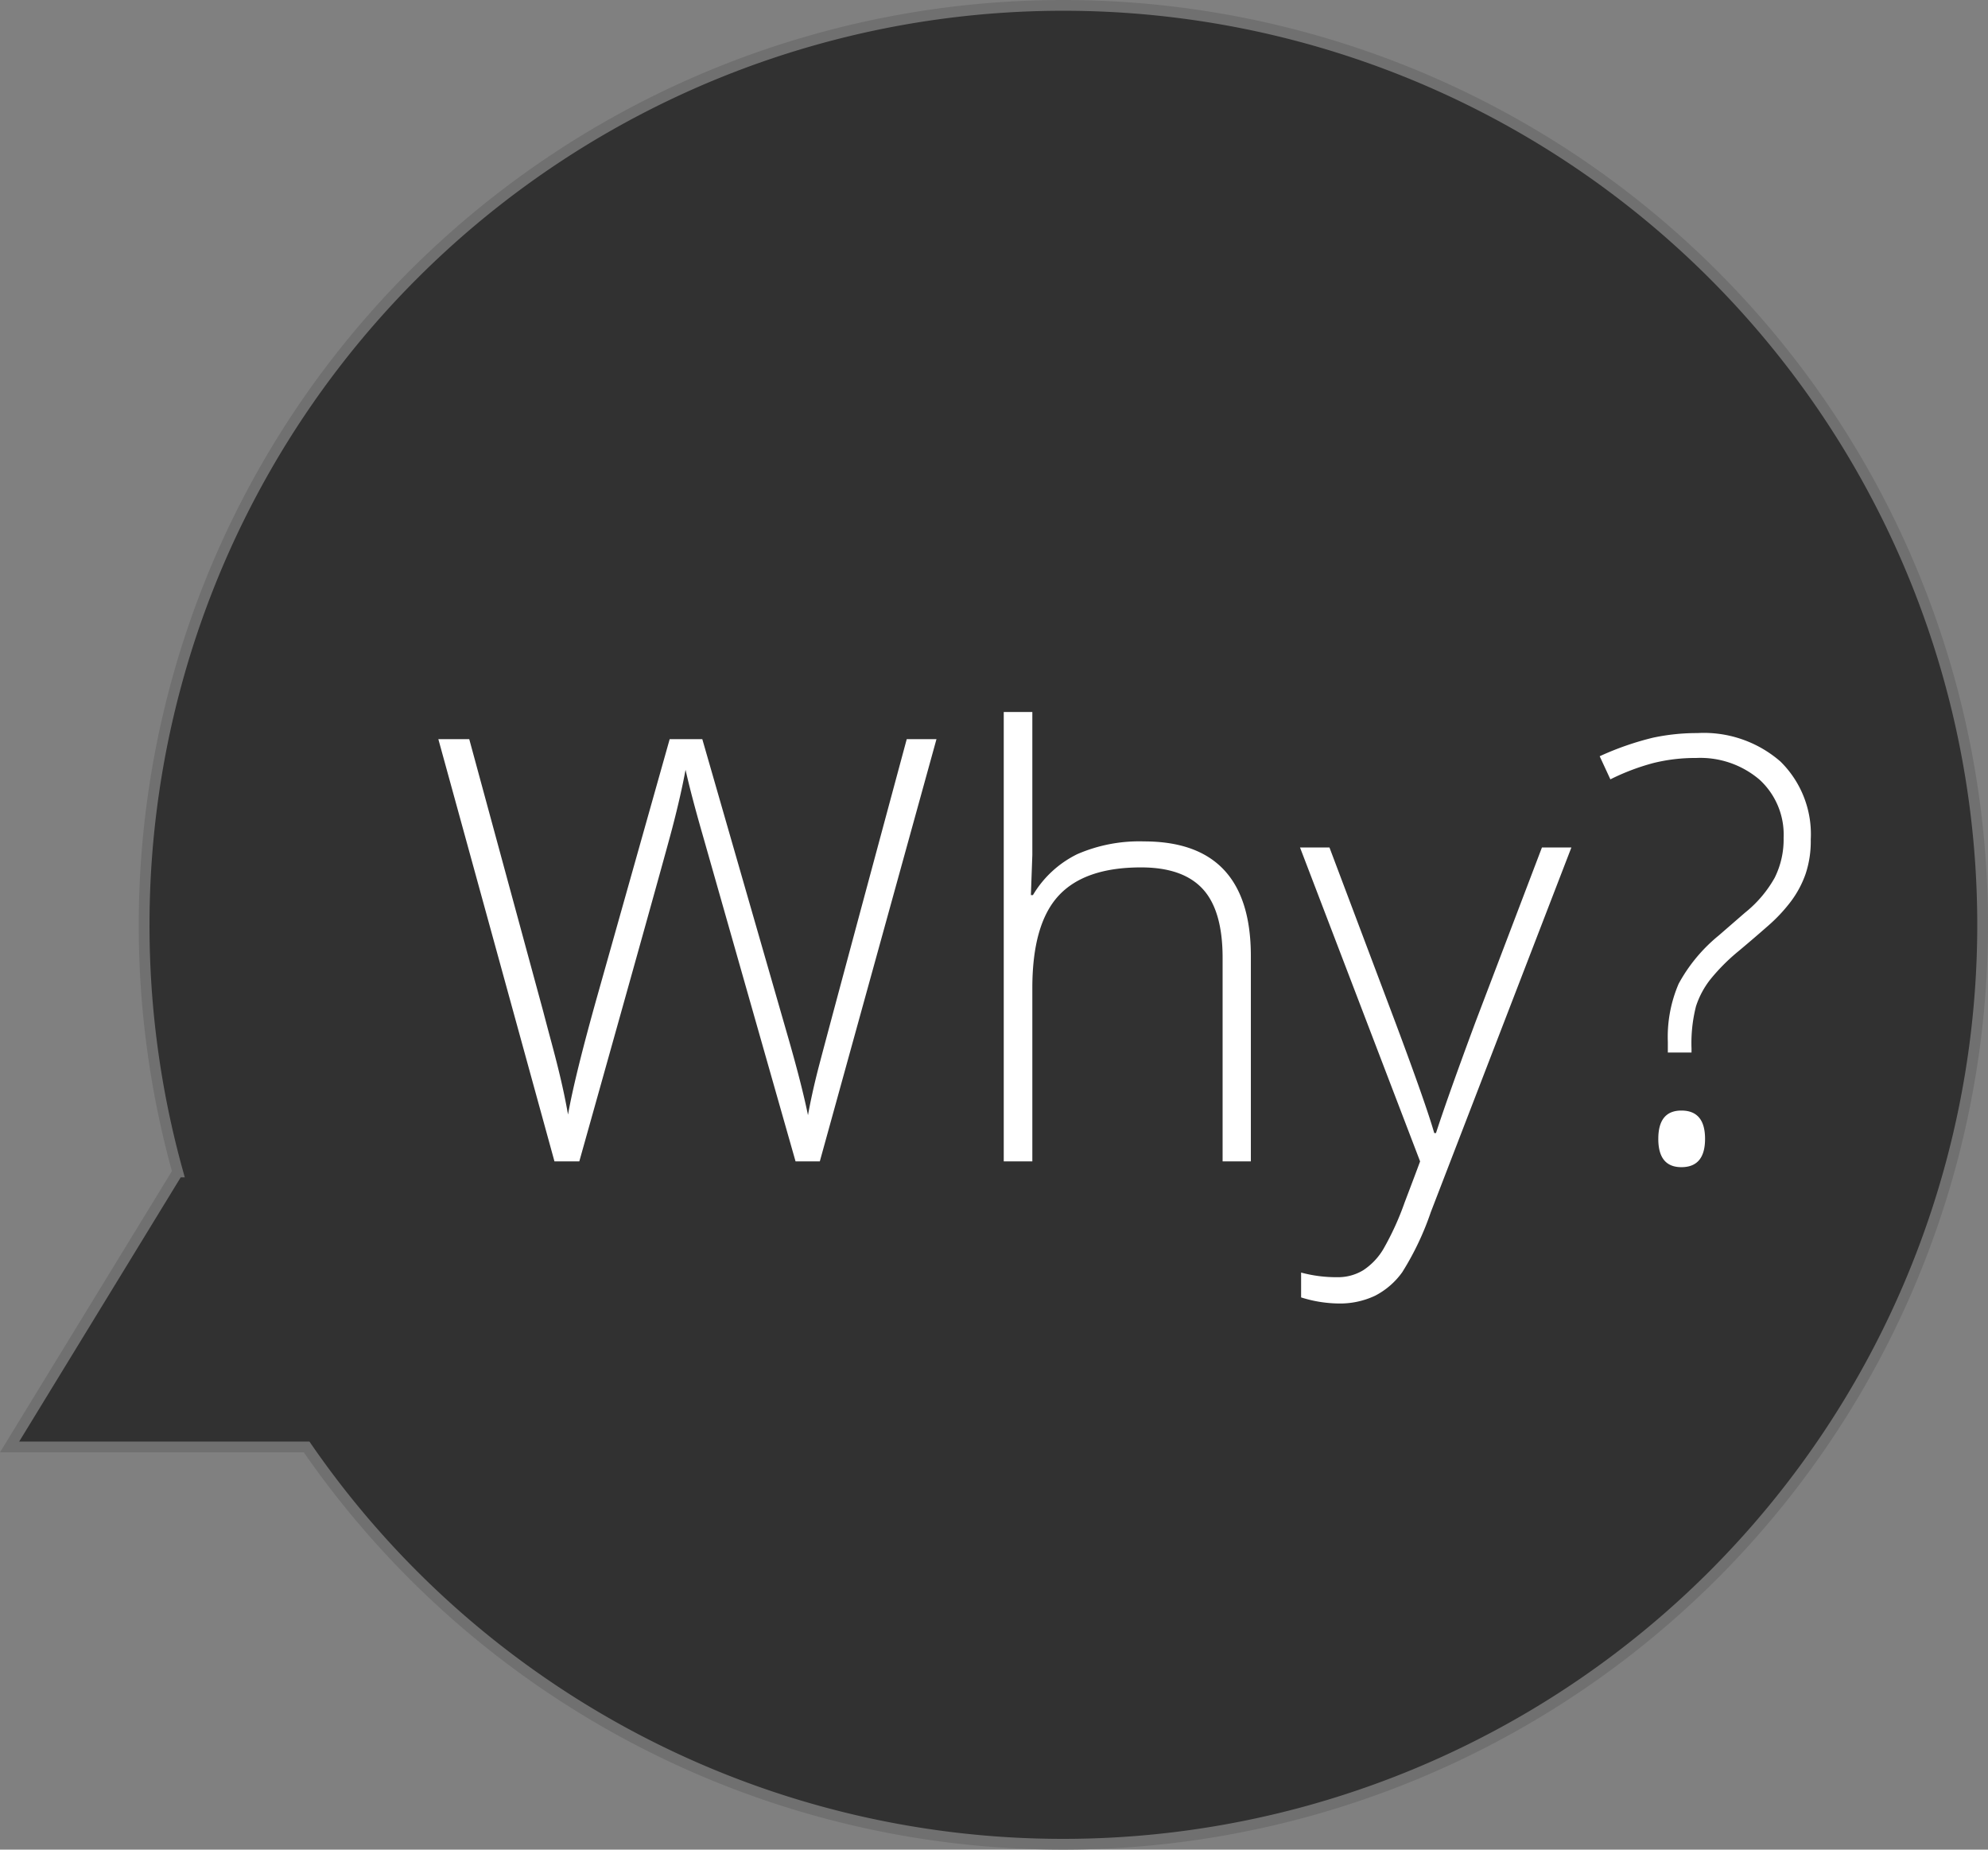
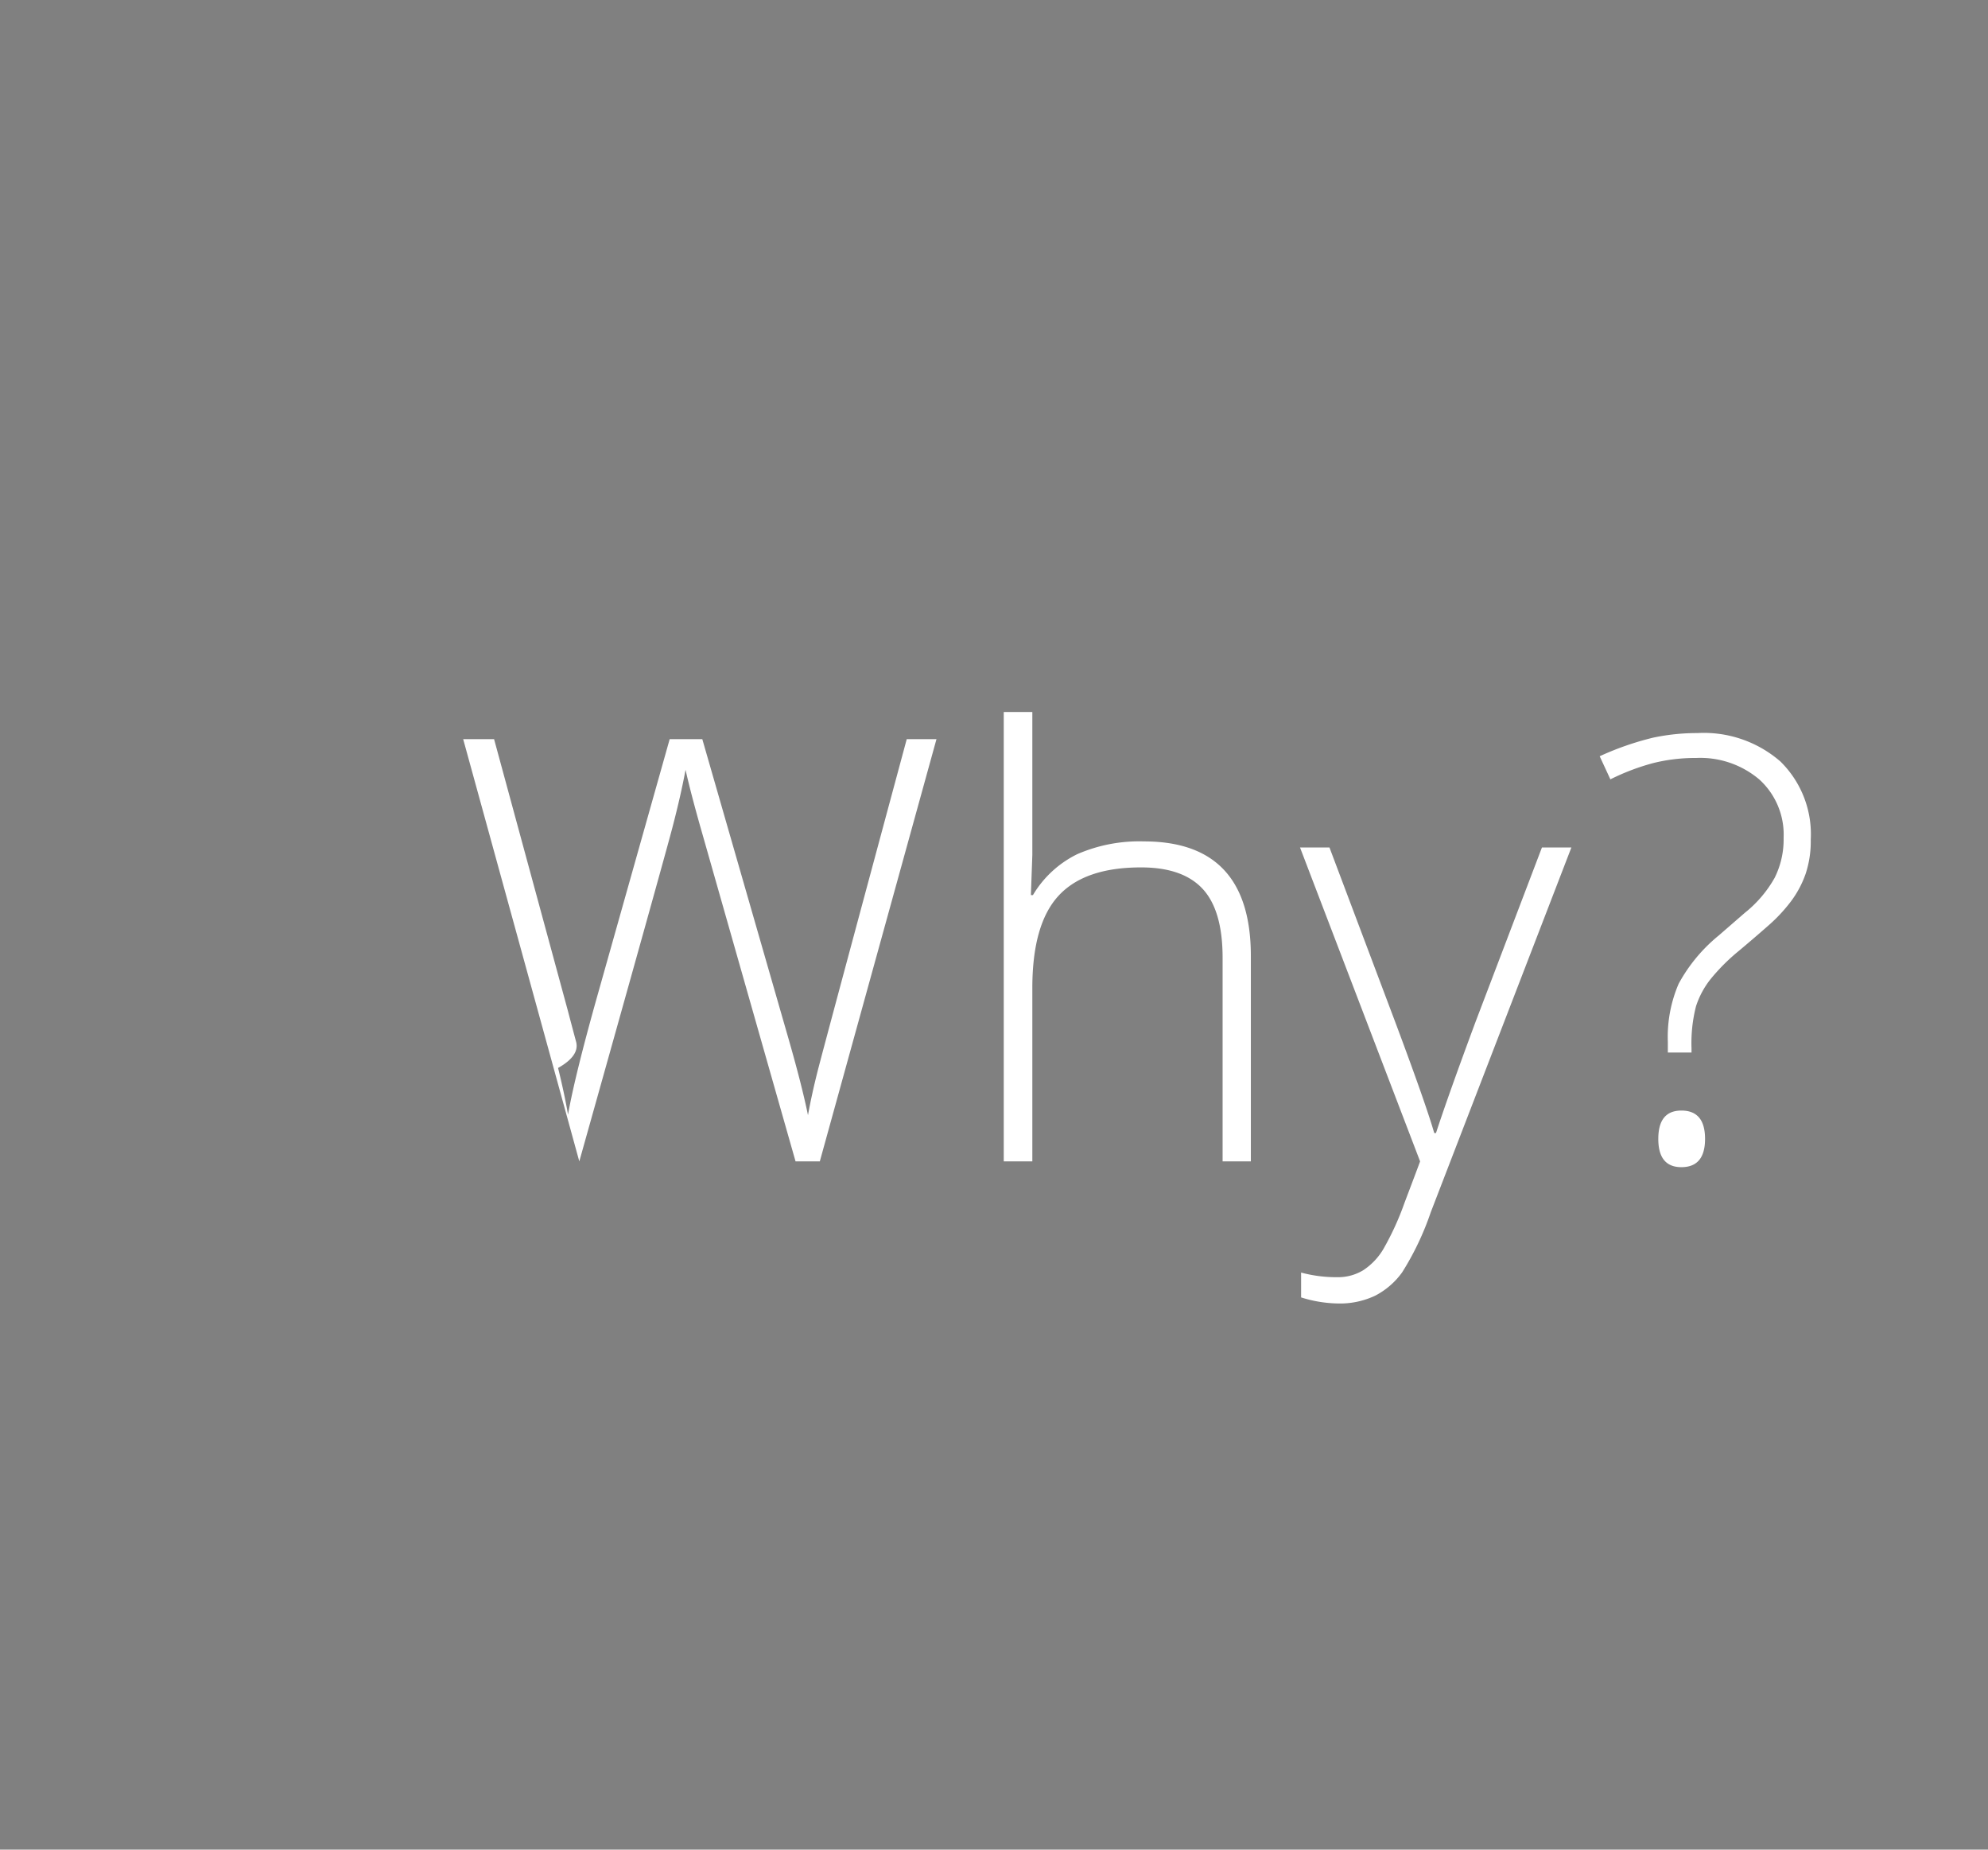
<svg xmlns="http://www.w3.org/2000/svg" width="184.905" height="172" viewBox="0 0 184.905 172">
  <rect x="0" y="0" width="184.905" height="172" fill="#808080" stroke="none" />
  <g transform="translate(-670.094 -1009)">
-     <path d="M-566.372,134.555H-594l15.637-25.573A85.6,85.6,0,0,1-581.486,86,85.5,85.5,0,0,1-495.986.5a85.5,85.5,0,0,1,85.5,85.5,85.5,85.5,0,0,1-85.5,85.5A85.4,85.4,0,0,1-566.372,134.555Z" transform="translate(1264.986 1009)" fill="#313131" stroke="#707070" stroke-width="1" />
-     <path d="M-28.655,0h-2.256l-8.621-30.293q-1.074-3.733-1.611-6.123-.43,2.336-1.222,5.371T-51.025,0h-2.31l-10.8-39.263h2.874l6.875,25.3q.4,1.531.752,2.833T-53-8.688q.282,1.141.51,2.2t.416,2.135Q-51.428-8-49.333-15.442l6.714-23.821h3.035l7.869,27.339q1.37,4.727,1.96,7.627.349-1.934.9-4.109t8.285-30.857h2.766ZM8.809,0V-18.933q0-4.4-1.853-6.405t-5.747-2q-5.237,0-7.667,2.645t-2.43,8.58V0h-2.659V-41.787h2.659v13.293l-.134,3.733h.188A9.8,9.8,0,0,1-4.7-28.574a14.469,14.469,0,0,1,6.2-1.182q9.937,0,9.937,10.662V0Zm7.2-29.192h2.739L24.922-12.81q2.82,7.546,3.572,10.178h.161Q29.783-6.1,32.334-12.971l6.177-16.221H41.25L28.171,4.727a26.43,26.43,0,0,1-2.659,5.586A7.118,7.118,0,0,1,23,12.488a7.649,7.649,0,0,1-3.478.725,11.979,11.979,0,0,1-3.411-.564v-2.31a12.582,12.582,0,0,0,3.357.43,4.517,4.517,0,0,0,2.417-.645,6.022,6.022,0,0,0,1.893-2,26.307,26.307,0,0,0,1.96-4.3Q26.855.886,27.178,0ZM50.22-10.125v-.994a12.493,12.493,0,0,1,1.007-5.4A15.052,15.052,0,0,1,54.946-21l2.444-2.122a11.112,11.112,0,0,0,2.766-3.25,7.96,7.96,0,0,0,.833-3.706A6.929,6.929,0,0,0,58.746-35.5a8.487,8.487,0,0,0-5.895-2.014,16.126,16.126,0,0,0-3.975.47,21.032,21.032,0,0,0-4,1.517l-.994-2.148A27.248,27.248,0,0,1,48.837-39.4a19.578,19.578,0,0,1,4.122-.43,10.855,10.855,0,0,1,7.734,2.645,9.477,9.477,0,0,1,2.82,7.264,9.6,9.6,0,0,1-.483,3.2,9.5,9.5,0,0,1-1.356,2.538,14.927,14.927,0,0,1-2.108,2.256q-1.235,1.088-2.739,2.35a18.292,18.292,0,0,0-2.645,2.645,8.056,8.056,0,0,0-1.343,2.511,13.857,13.857,0,0,0-.416,3.921v.376Zm-.886,8.03q0-2.632,2.148-2.632,2.2,0,2.2,2.632T51.482.537Q49.333.537,49.333-2.095Z" transform="translate(775 1117)" fill="#fff" />
+     <path d="M-28.655,0h-2.256l-8.621-30.293q-1.074-3.733-1.611-6.123-.43,2.336-1.222,5.371T-51.025,0l-10.8-39.263h2.874l6.875,25.3q.4,1.531.752,2.833T-53-8.688q.282,1.141.51,2.2t.416,2.135Q-51.428-8-49.333-15.442l6.714-23.821h3.035l7.869,27.339q1.37,4.727,1.96,7.627.349-1.934.9-4.109t8.285-30.857h2.766ZM8.809,0V-18.933q0-4.4-1.853-6.405t-5.747-2q-5.237,0-7.667,2.645t-2.43,8.58V0h-2.659V-41.787h2.659v13.293l-.134,3.733h.188A9.8,9.8,0,0,1-4.7-28.574a14.469,14.469,0,0,1,6.2-1.182q9.937,0,9.937,10.662V0Zm7.2-29.192h2.739L24.922-12.81q2.82,7.546,3.572,10.178h.161Q29.783-6.1,32.334-12.971l6.177-16.221H41.25L28.171,4.727a26.43,26.43,0,0,1-2.659,5.586A7.118,7.118,0,0,1,23,12.488a7.649,7.649,0,0,1-3.478.725,11.979,11.979,0,0,1-3.411-.564v-2.31a12.582,12.582,0,0,0,3.357.43,4.517,4.517,0,0,0,2.417-.645,6.022,6.022,0,0,0,1.893-2,26.307,26.307,0,0,0,1.96-4.3Q26.855.886,27.178,0ZM50.22-10.125v-.994a12.493,12.493,0,0,1,1.007-5.4A15.052,15.052,0,0,1,54.946-21l2.444-2.122a11.112,11.112,0,0,0,2.766-3.25,7.96,7.96,0,0,0,.833-3.706A6.929,6.929,0,0,0,58.746-35.5a8.487,8.487,0,0,0-5.895-2.014,16.126,16.126,0,0,0-3.975.47,21.032,21.032,0,0,0-4,1.517l-.994-2.148A27.248,27.248,0,0,1,48.837-39.4a19.578,19.578,0,0,1,4.122-.43,10.855,10.855,0,0,1,7.734,2.645,9.477,9.477,0,0,1,2.82,7.264,9.6,9.6,0,0,1-.483,3.2,9.5,9.5,0,0,1-1.356,2.538,14.927,14.927,0,0,1-2.108,2.256q-1.235,1.088-2.739,2.35a18.292,18.292,0,0,0-2.645,2.645,8.056,8.056,0,0,0-1.343,2.511,13.857,13.857,0,0,0-.416,3.921v.376Zm-.886,8.03q0-2.632,2.148-2.632,2.2,0,2.2,2.632T51.482.537Q49.333.537,49.333-2.095Z" transform="translate(775 1117)" fill="#fff" />
  </g>
</svg>